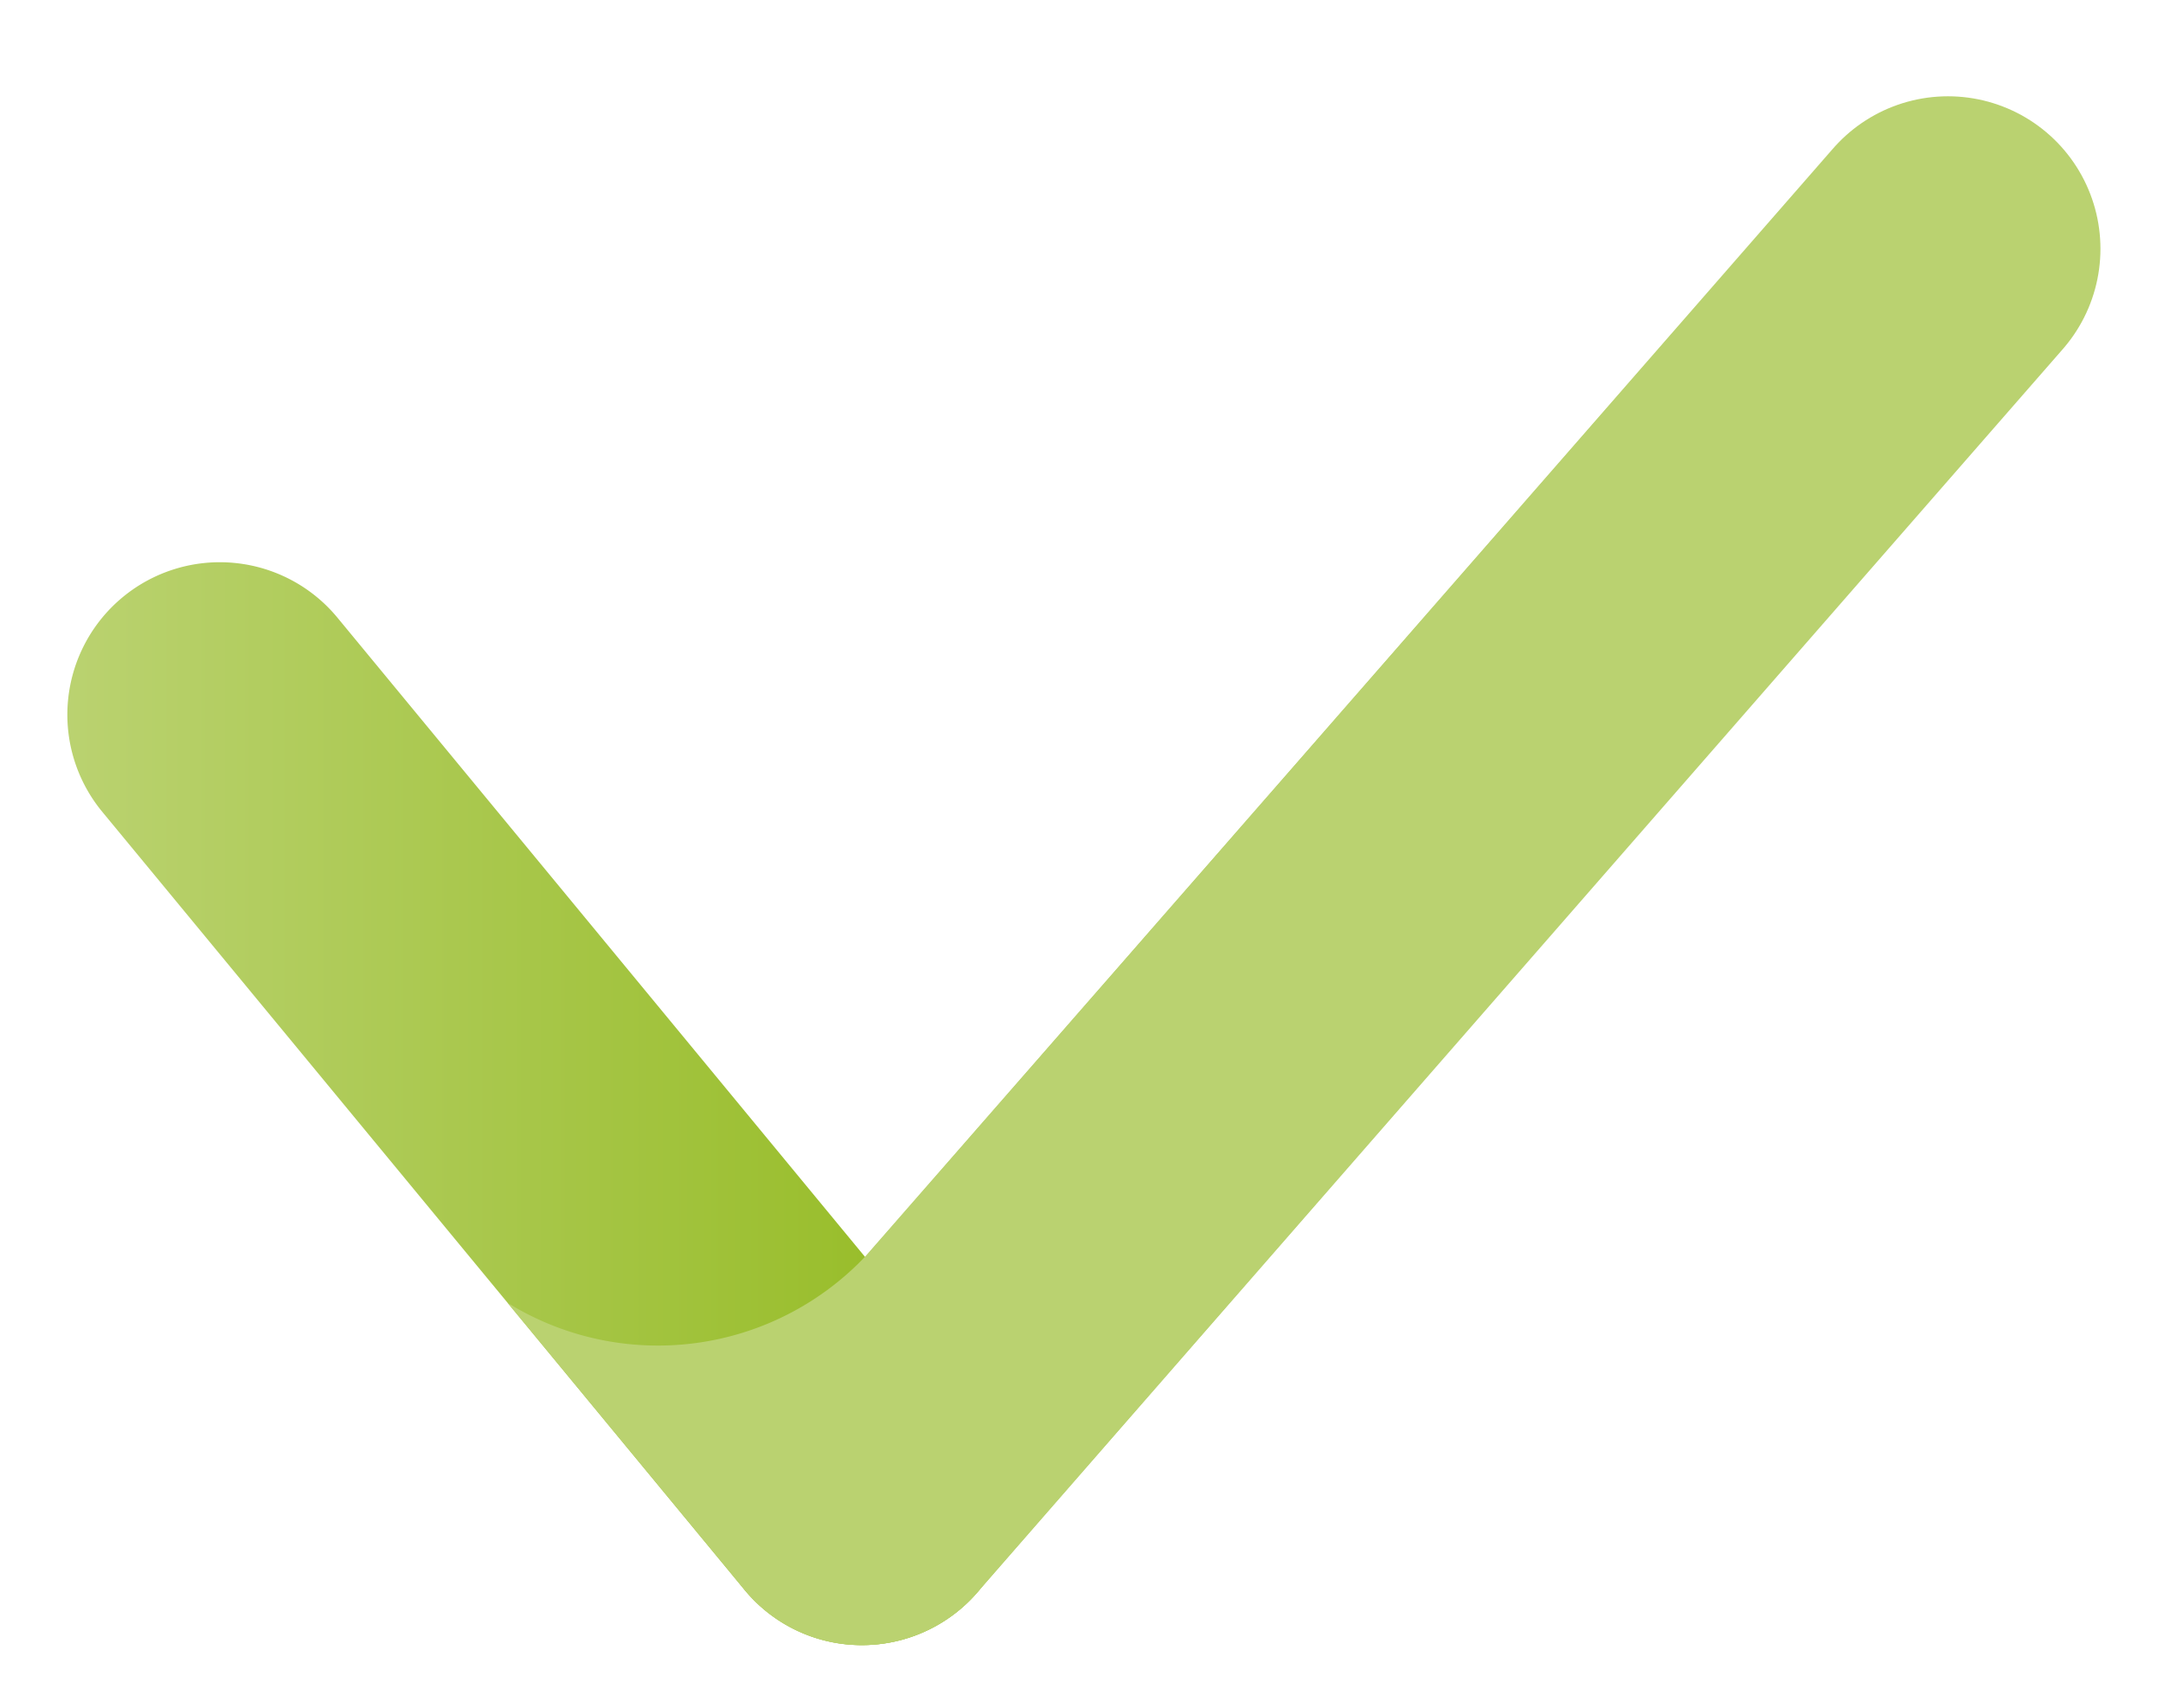
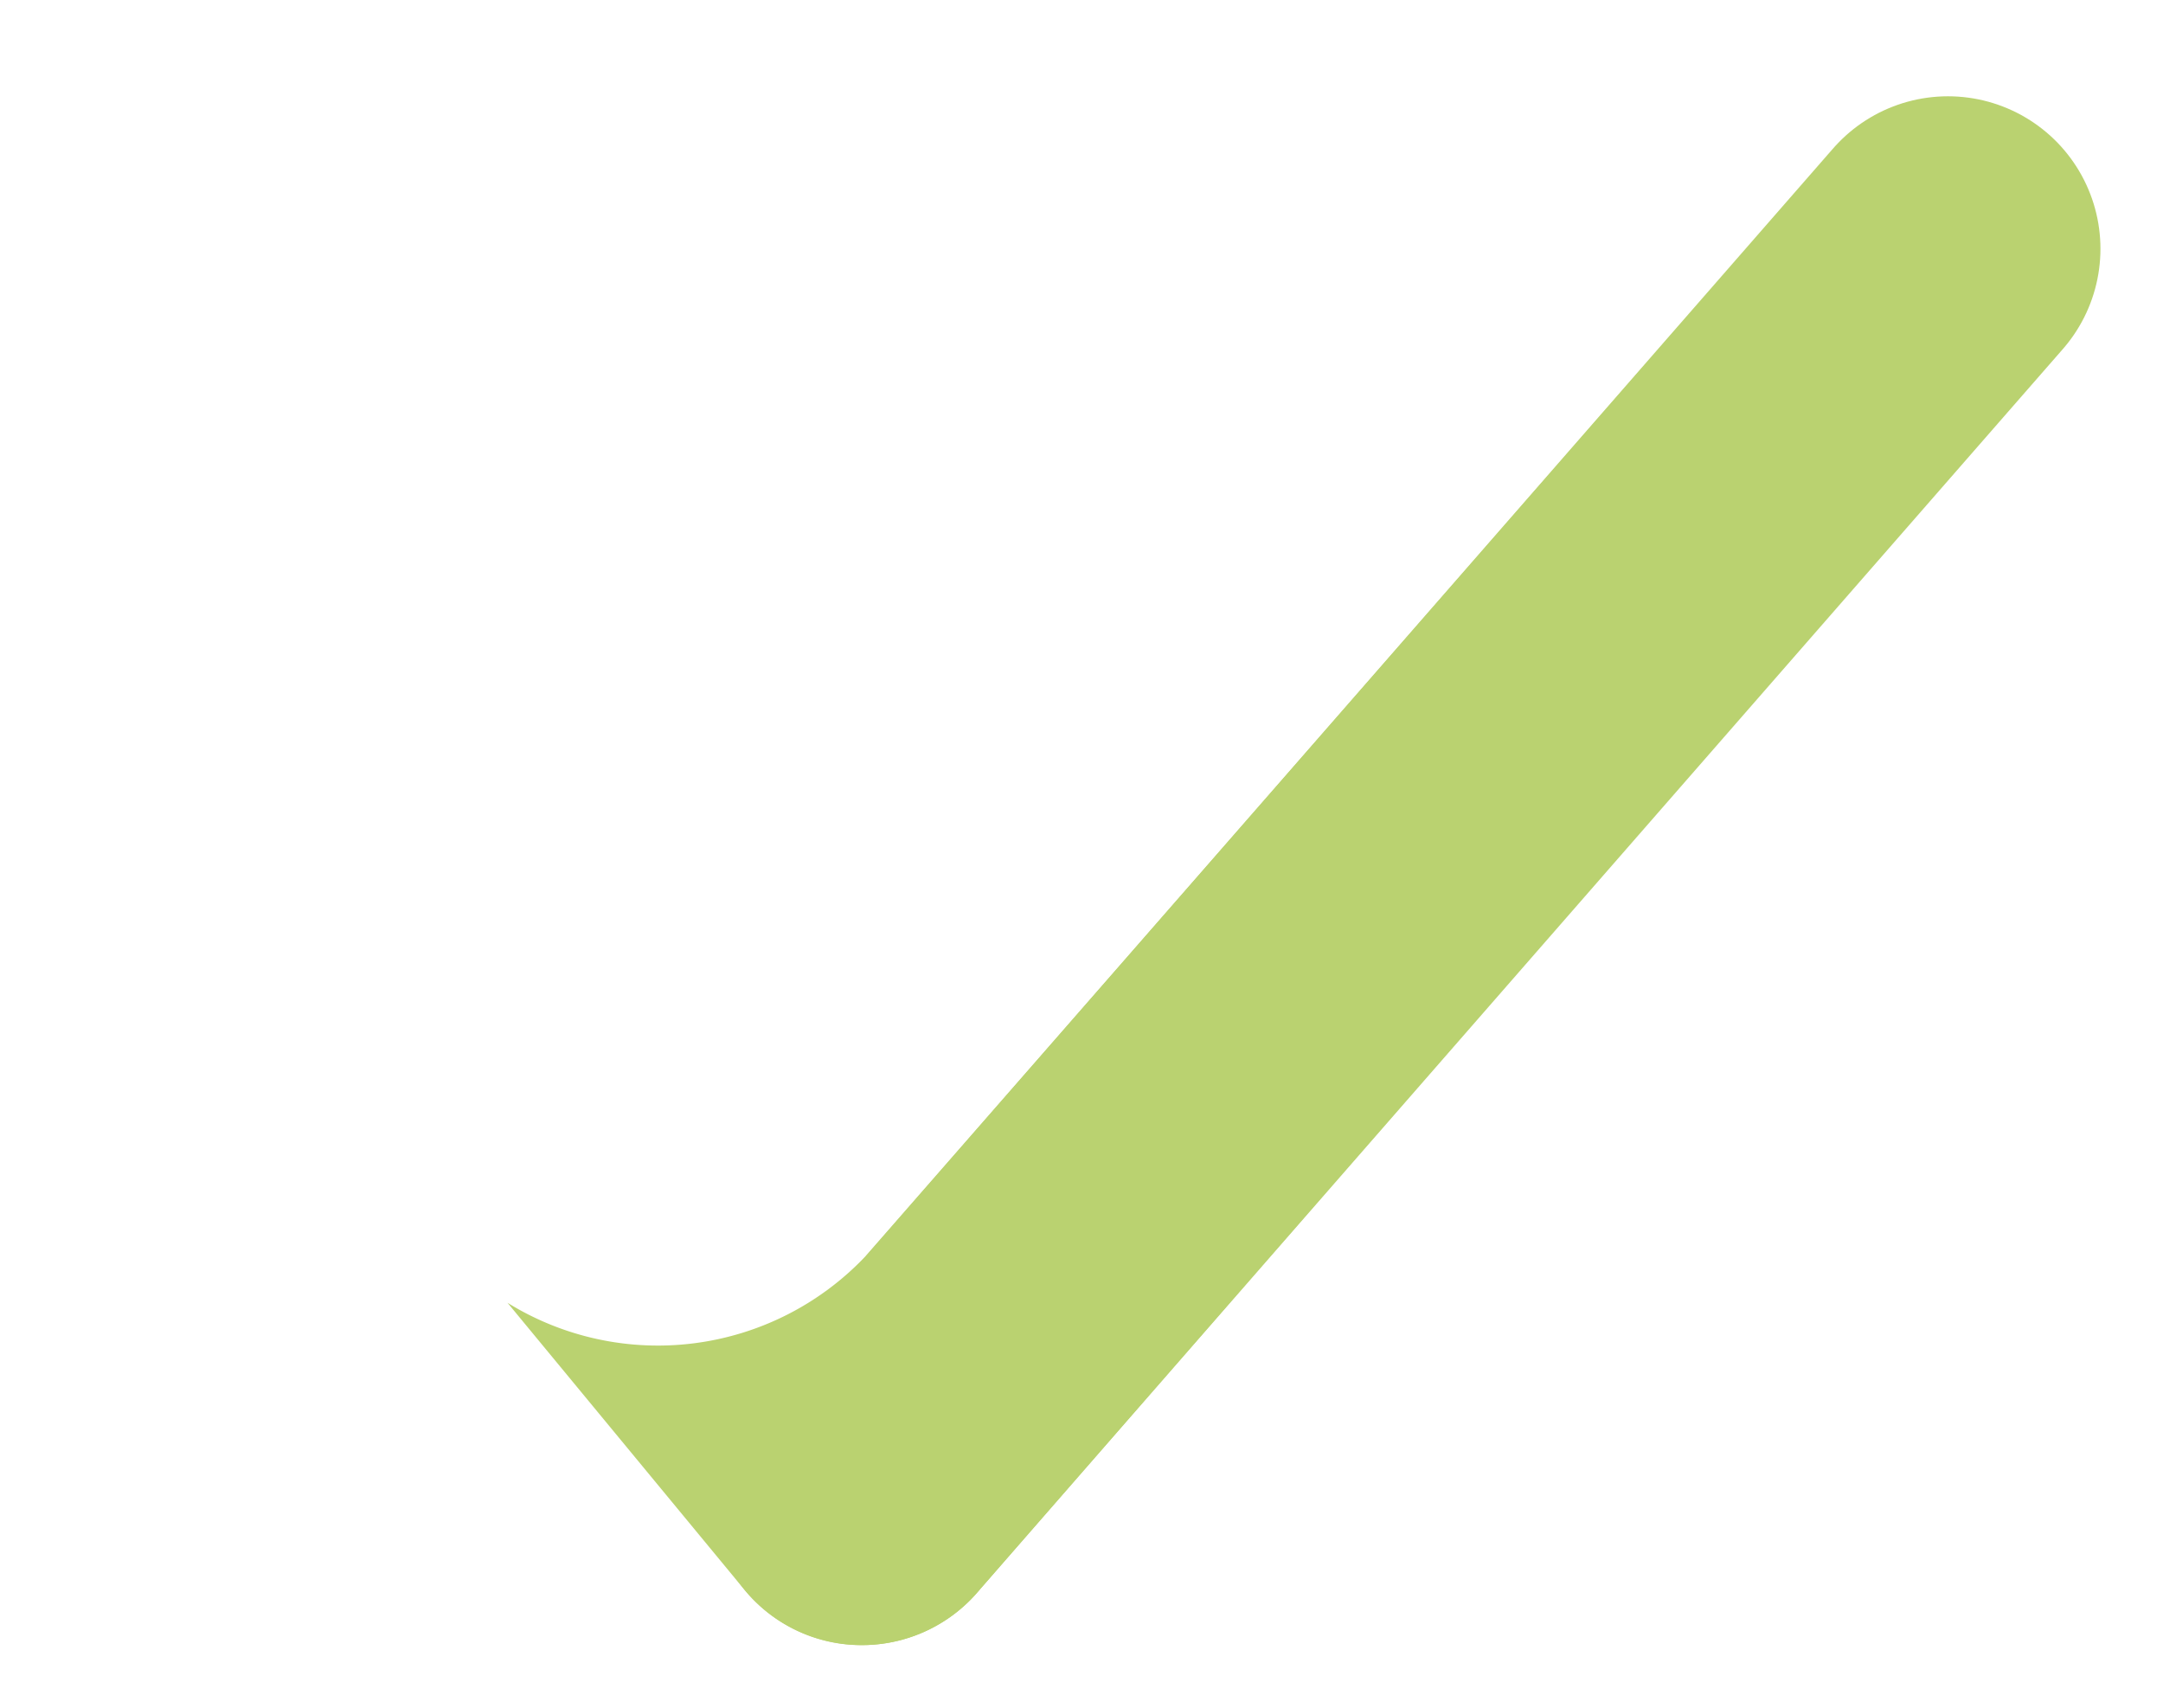
<svg xmlns="http://www.w3.org/2000/svg" id="Capa_1" data-name="Capa 1" width="6.703mm" height="5.292mm" viewBox="0 0 19 15">
  <defs>
    <linearGradient id="linear-gradient" x1="0.592" y1="9.694" x2="8.911" y2="9.694" gradientUnits="userSpaceOnUse">
      <stop offset="0" stop-color="#bad270" />
      <stop offset="1" stop-color="#93ba1f" />
    </linearGradient>
  </defs>
  <title>Flechas</title>
-   <path d="M7.572,14.45A1.336,1.336,0,0,1,6.539,13.963L.898,7.13A1.339,1.339,0,0,1,2.964,5.425l5.64,6.833a1.339,1.339,0,0,1-1.032,2.192Z" fill="url(#linear-gradient)" />
  <line x1="17.111" y1="2.185" x2="7.572" y2="13.11" fill="none" stroke="#bad270" stroke-linecap="round" stroke-miterlimit="10" stroke-width="2.679" />
  <path d="M7.598,11.039a2.511,2.511,0,0,1-3.14.404L6.539,13.963a1.327,1.327,0,0,0,1.034.487,1.343,1.343,0,0,0,1.041-.497L17.413,3.859,14.735,2.877Z" fill="#bad270" />
</svg>